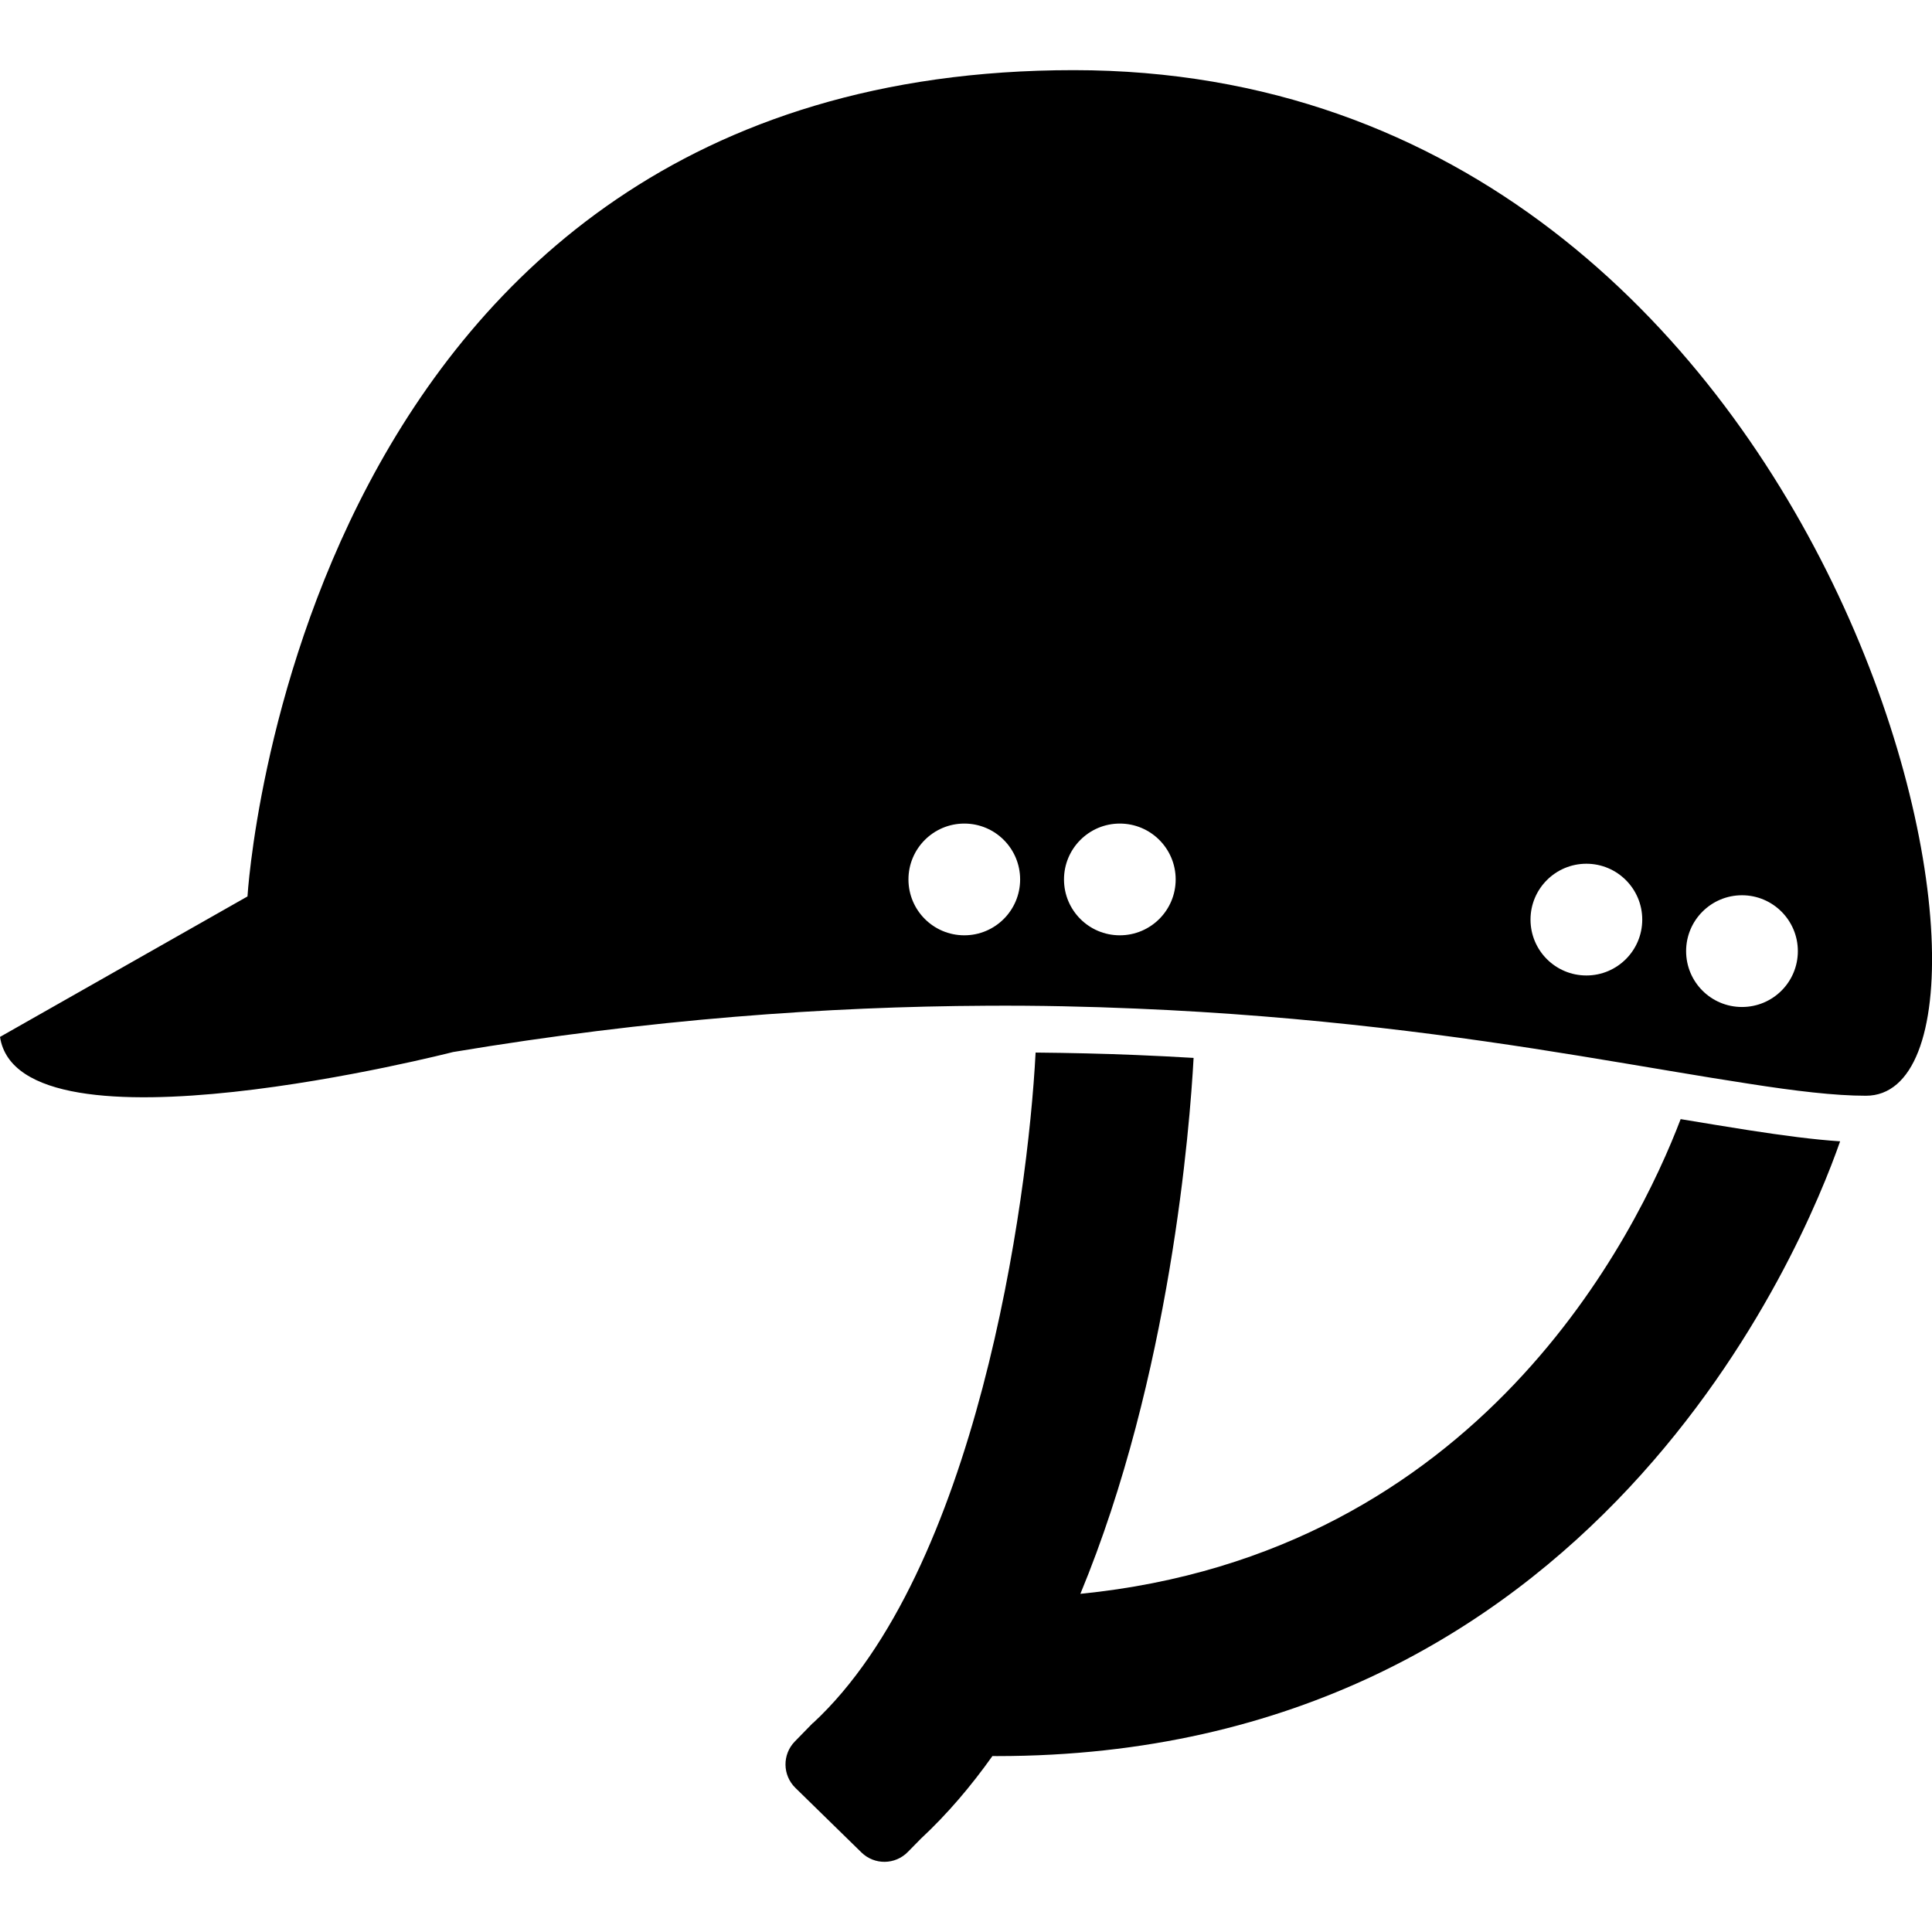
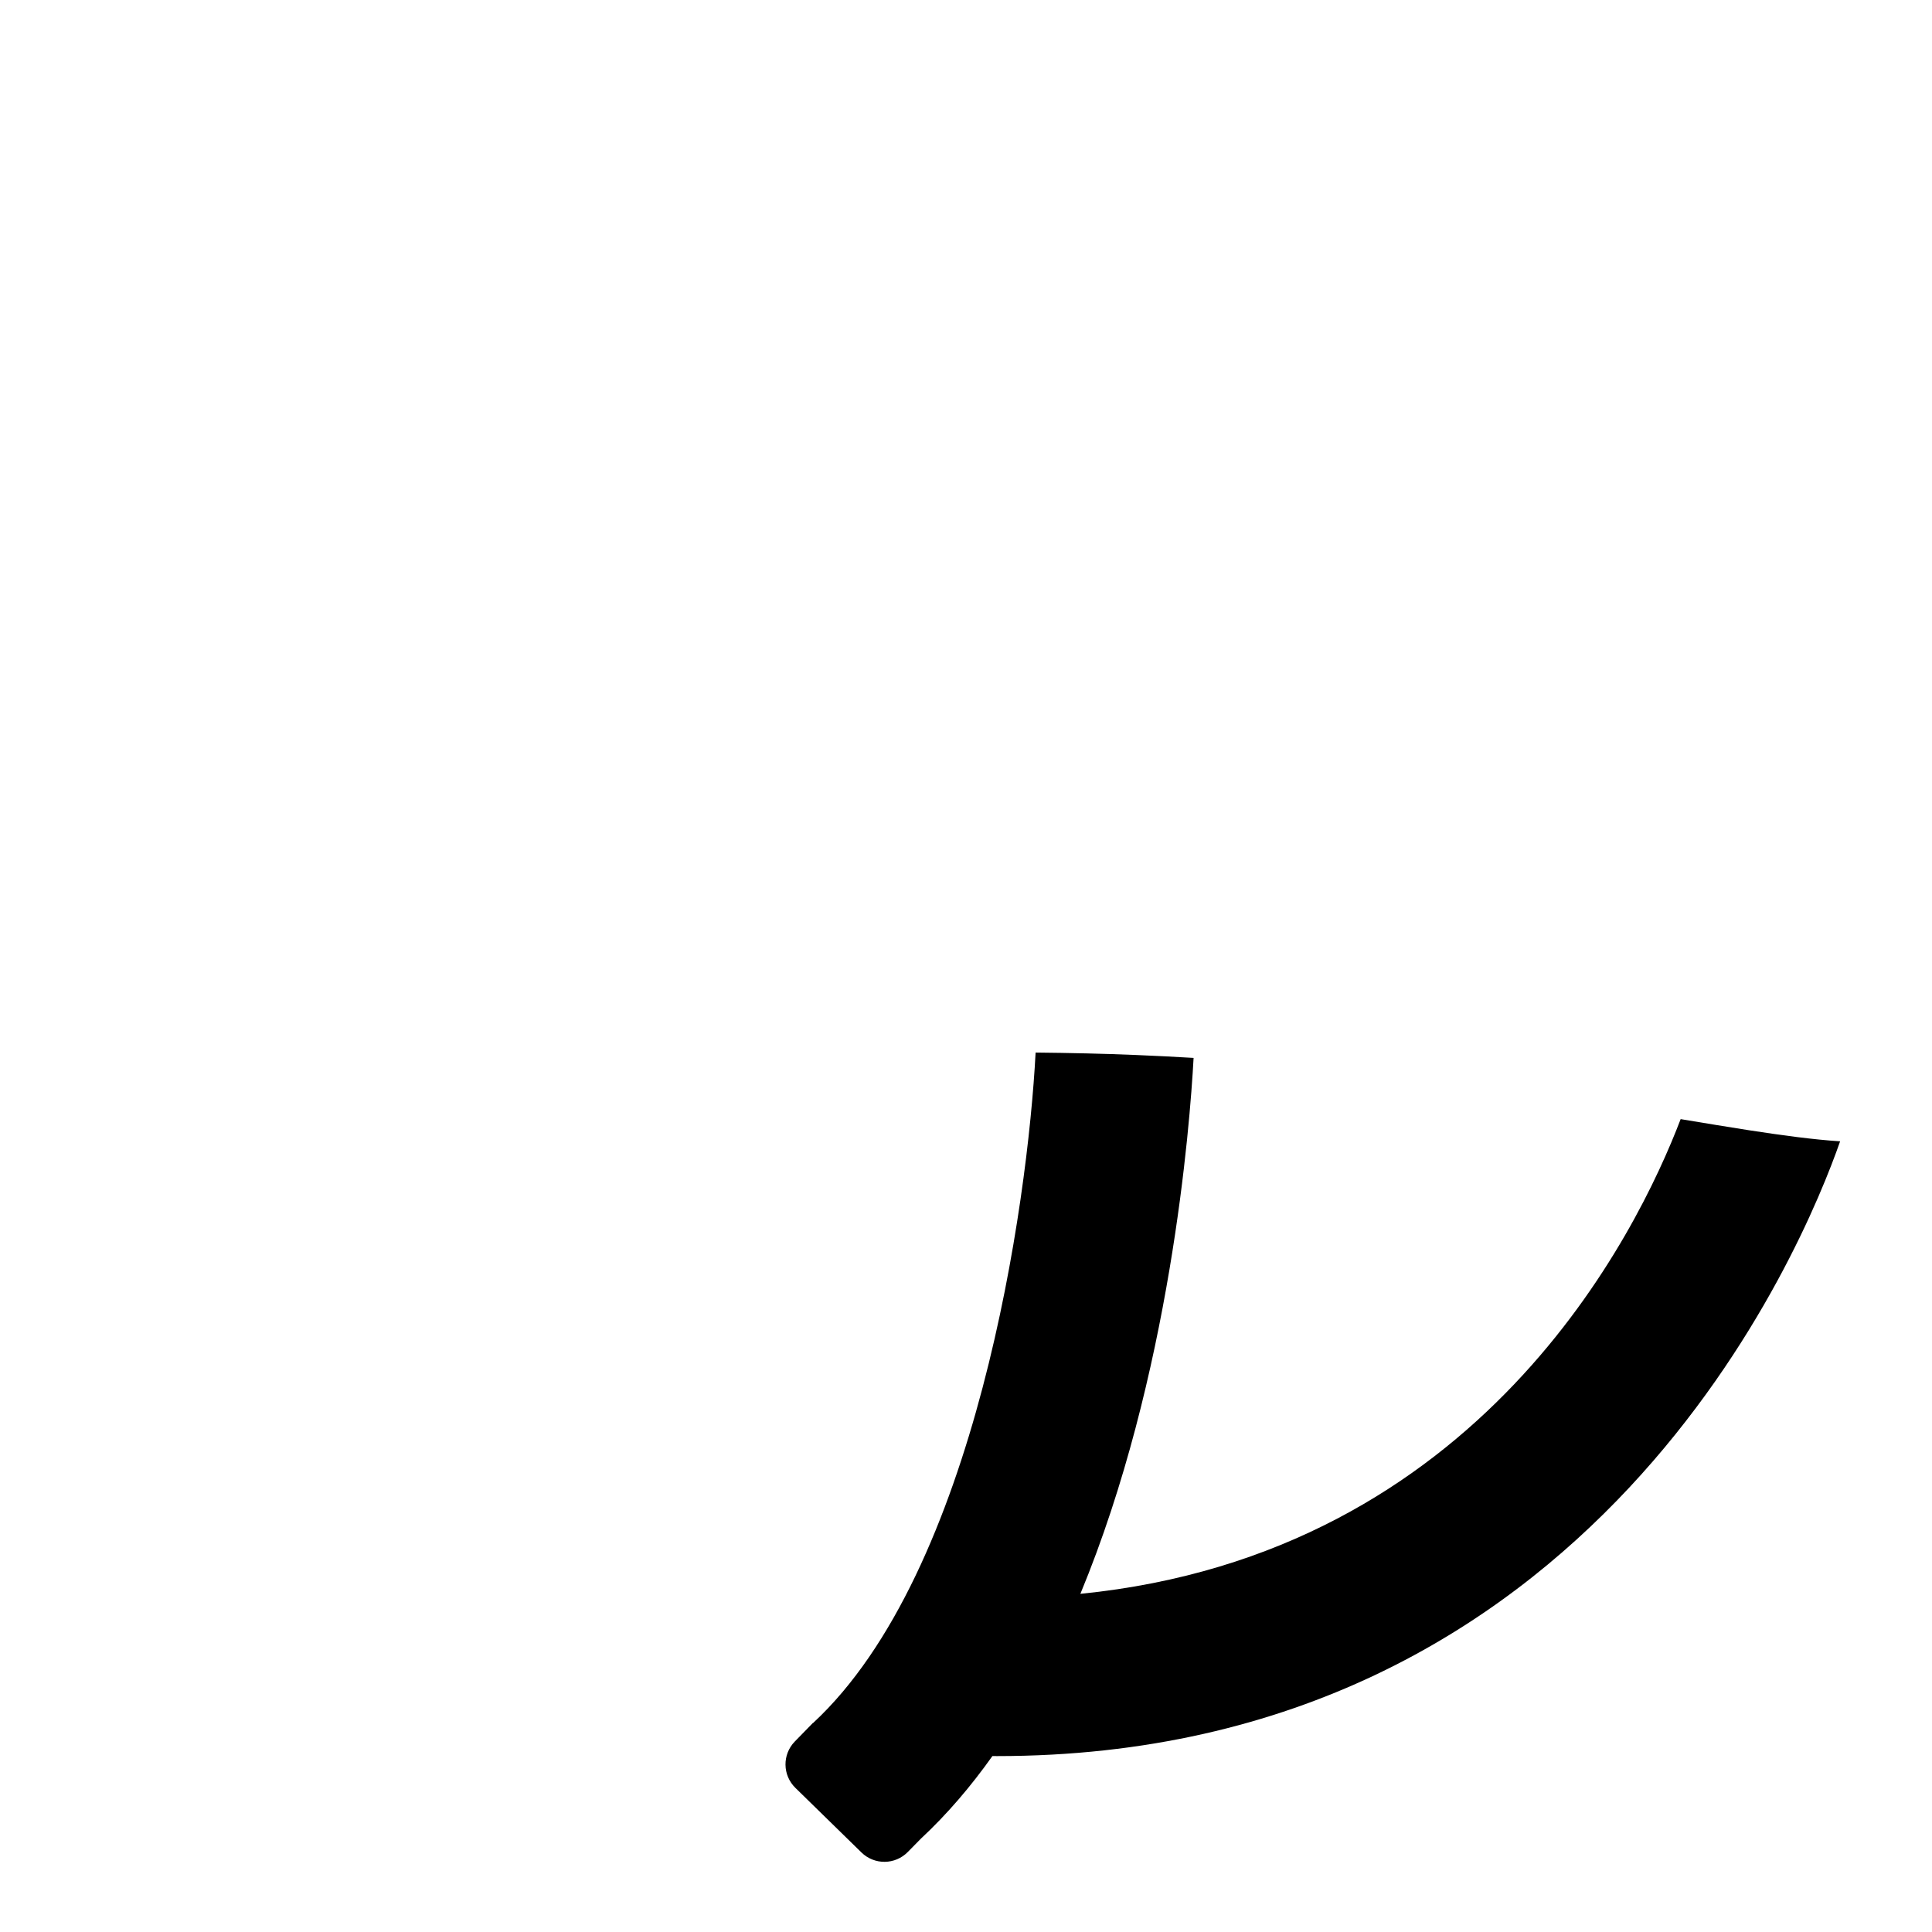
<svg xmlns="http://www.w3.org/2000/svg" fill="#000000" version="1.1" id="Capa_1" width="800px" height="800px" viewBox="0 0 33.959 33.959" xml:space="preserve">
  <g>
    <g>
-       <path d="M18.872,1.233c-13.668,0-14.522,14.524-14.522,14.524L0,18.226c0.342,2.221,7.962,0.266,7.962,0.266    c3.474-0.58,6.592-0.8,9.375-0.814c0.917-0.006,1.791,0.014,2.633,0.05c3.1,0.13,5.698,0.489,7.799,0.832    c1.135,0.185,2.125,0.36,2.972,0.489c0.813,0.127,1.508,0.211,2.057,0.211C36.129,19.259,32.541,1.233,18.872,1.233z M16.95,16.44    c-0.543,0-0.982-0.44-0.982-0.982s0.44-0.982,0.982-0.982s0.981,0.44,0.981,0.982S17.492,16.44,16.95,16.44z M19.683,16.44    c-0.543,0-0.981-0.44-0.981-0.982s0.44-0.982,0.981-0.982c0.543,0,0.982,0.44,0.982,0.982S20.226,16.44,19.683,16.44z     M27.884,17.146c-0.543,0-0.982-0.44-0.982-0.982s0.44-0.982,0.982-0.982s0.982,0.44,0.982,0.982S28.427,17.146,27.884,17.146z     M30.619,17.7c-0.543,0-0.982-0.439-0.982-0.982c0-0.542,0.44-0.982,0.982-0.982s0.982,0.44,0.982,0.982    C31.601,17.261,31.162,17.7,30.619,17.7z" />
      <path d="M29.541,19.671c-0.764,2.002-3.52,7.643-10.551,8.344c1.584-3.823,1.925-8.221,1.99-9.42    c-0.332-0.02-0.668-0.037-1.01-0.051c-0.572-0.024-1.164-0.037-1.767-0.043c-0.138,2.651-1.043,9.125-3.912,11.785l-0.002-0.002    l-0.318,0.326c-0.223,0.229-0.218,0.593,0.01,0.816l1.161,1.135c0.228,0.223,0.593,0.219,0.816-0.01l0.23-0.234    c0.462-0.43,0.879-0.92,1.256-1.451c0.027,0,0.053,0.001,0.078,0.001c10.513,0,14.184-8.979,14.822-10.806    c-0.463-0.03-1-0.102-1.604-0.195C30.37,19.809,29.966,19.741,29.541,19.671z" />
    </g>
  </g>
</svg>